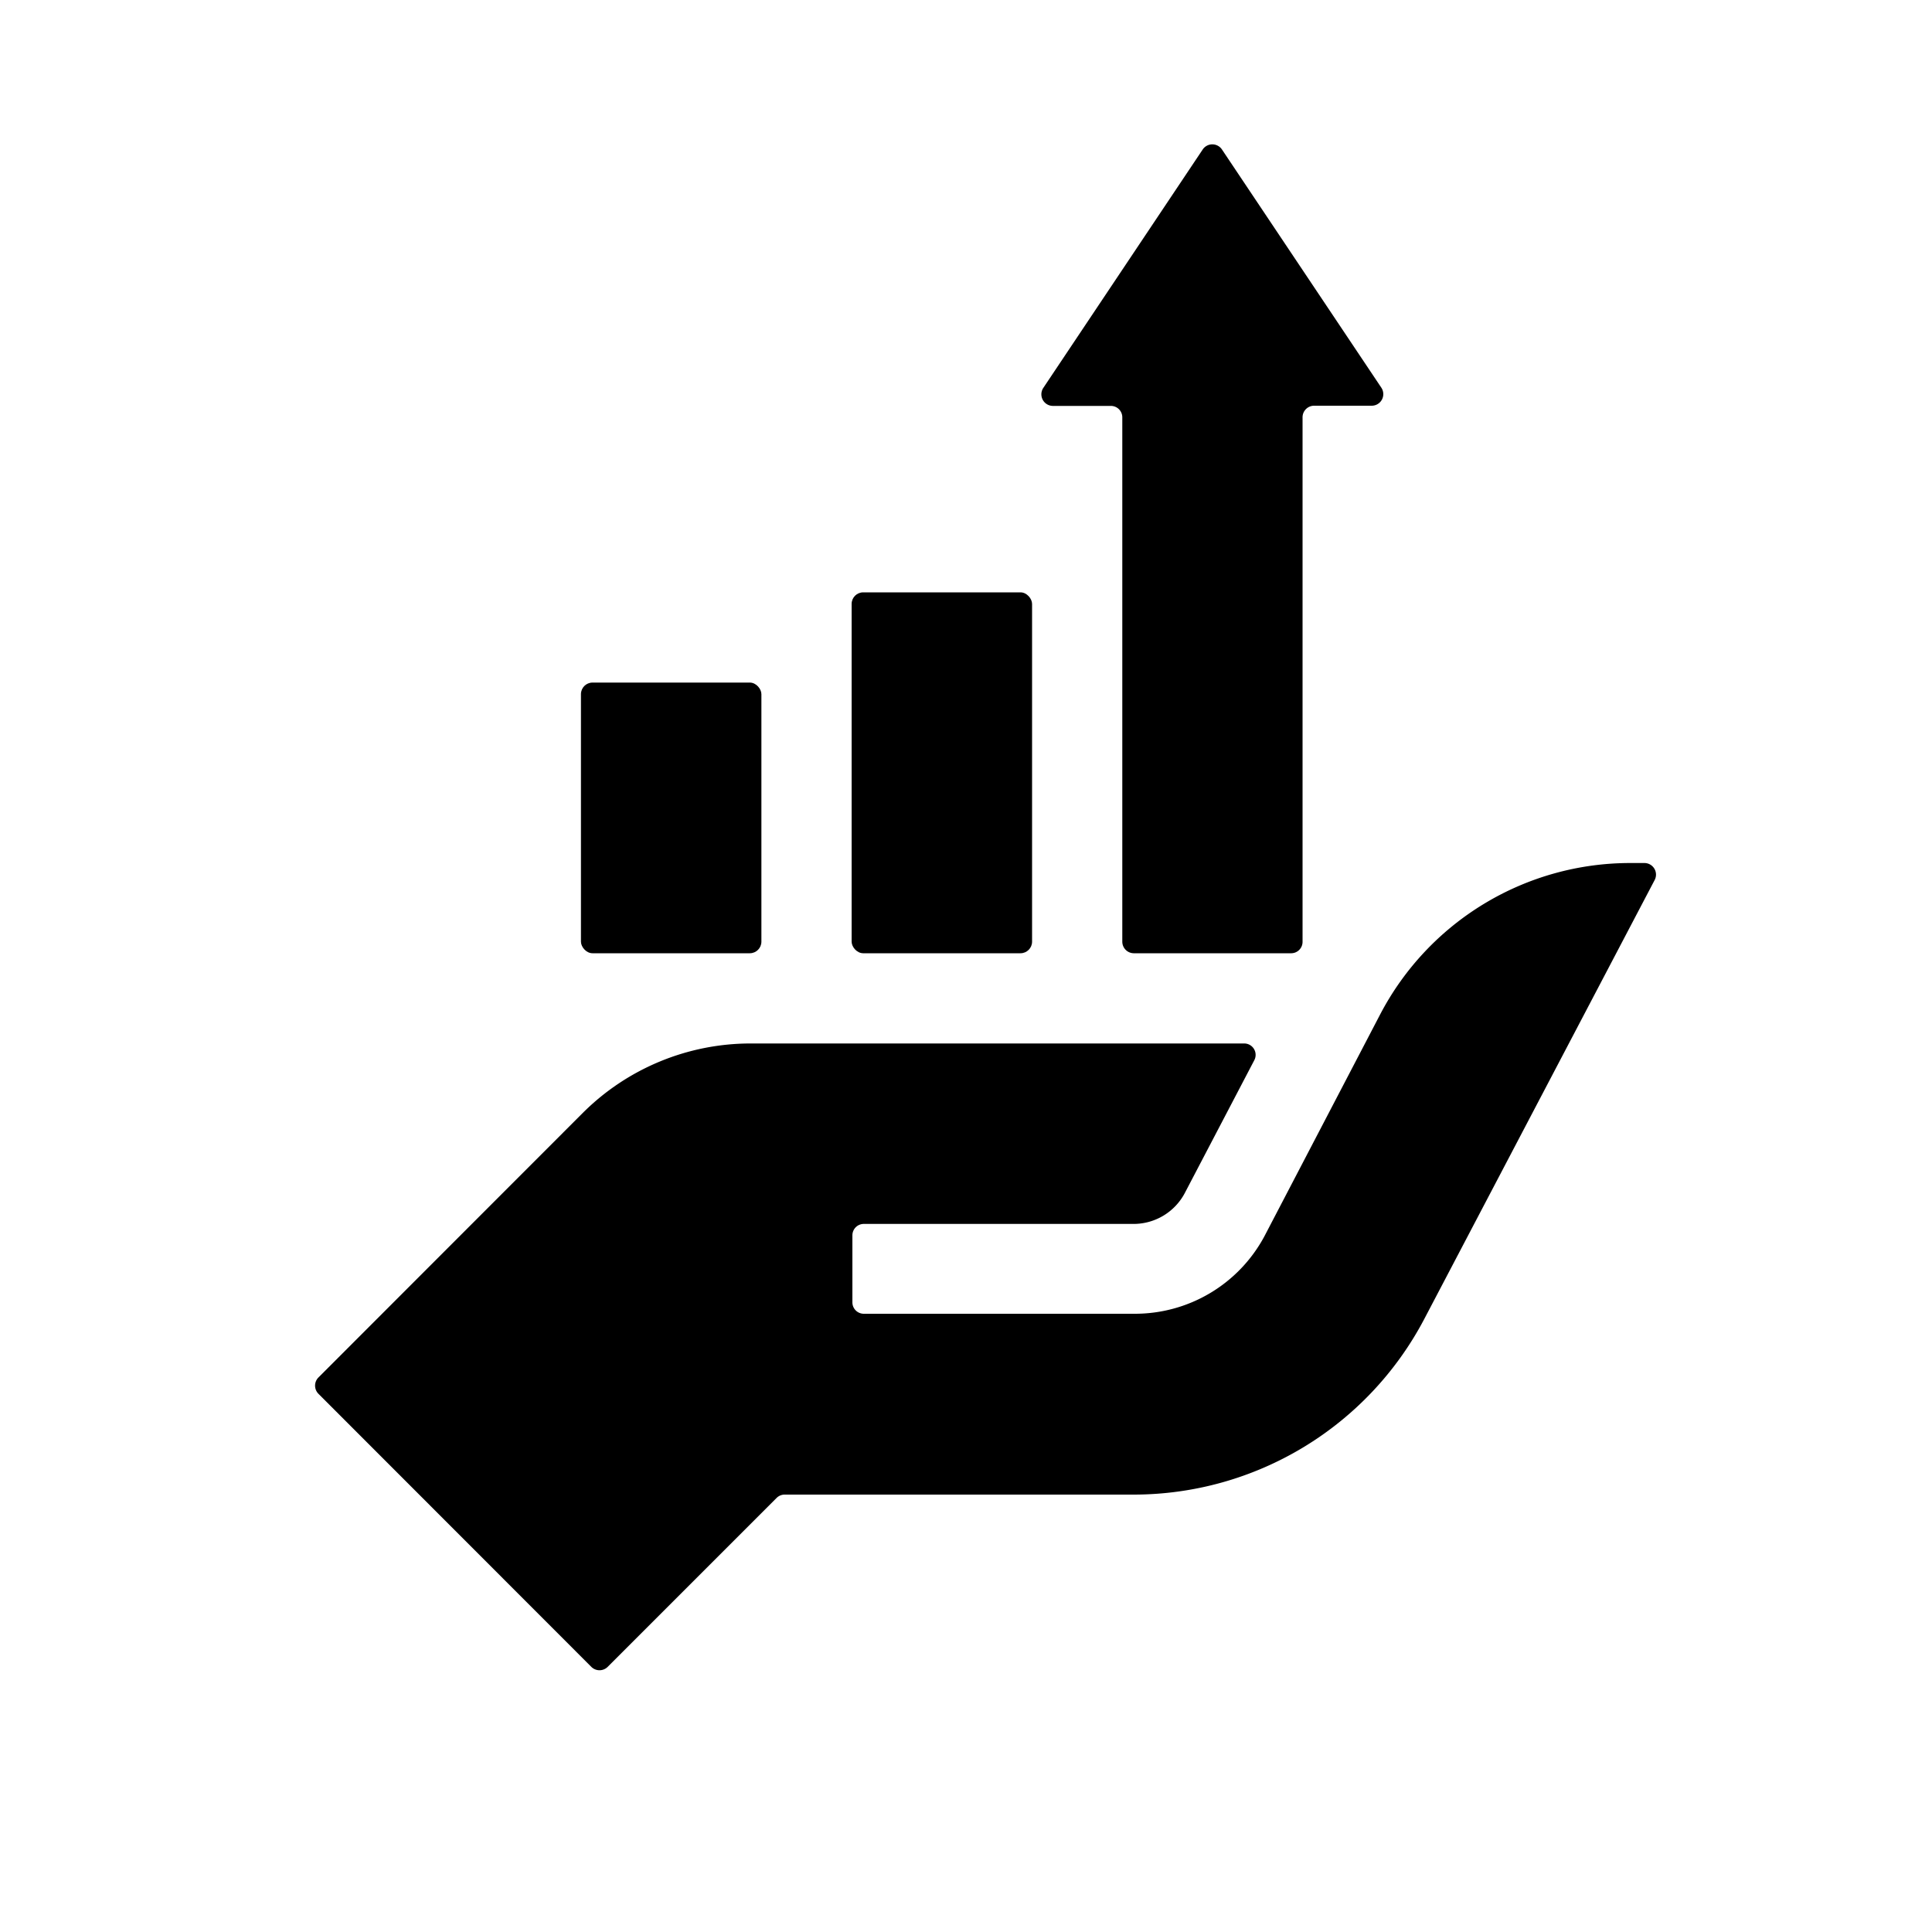
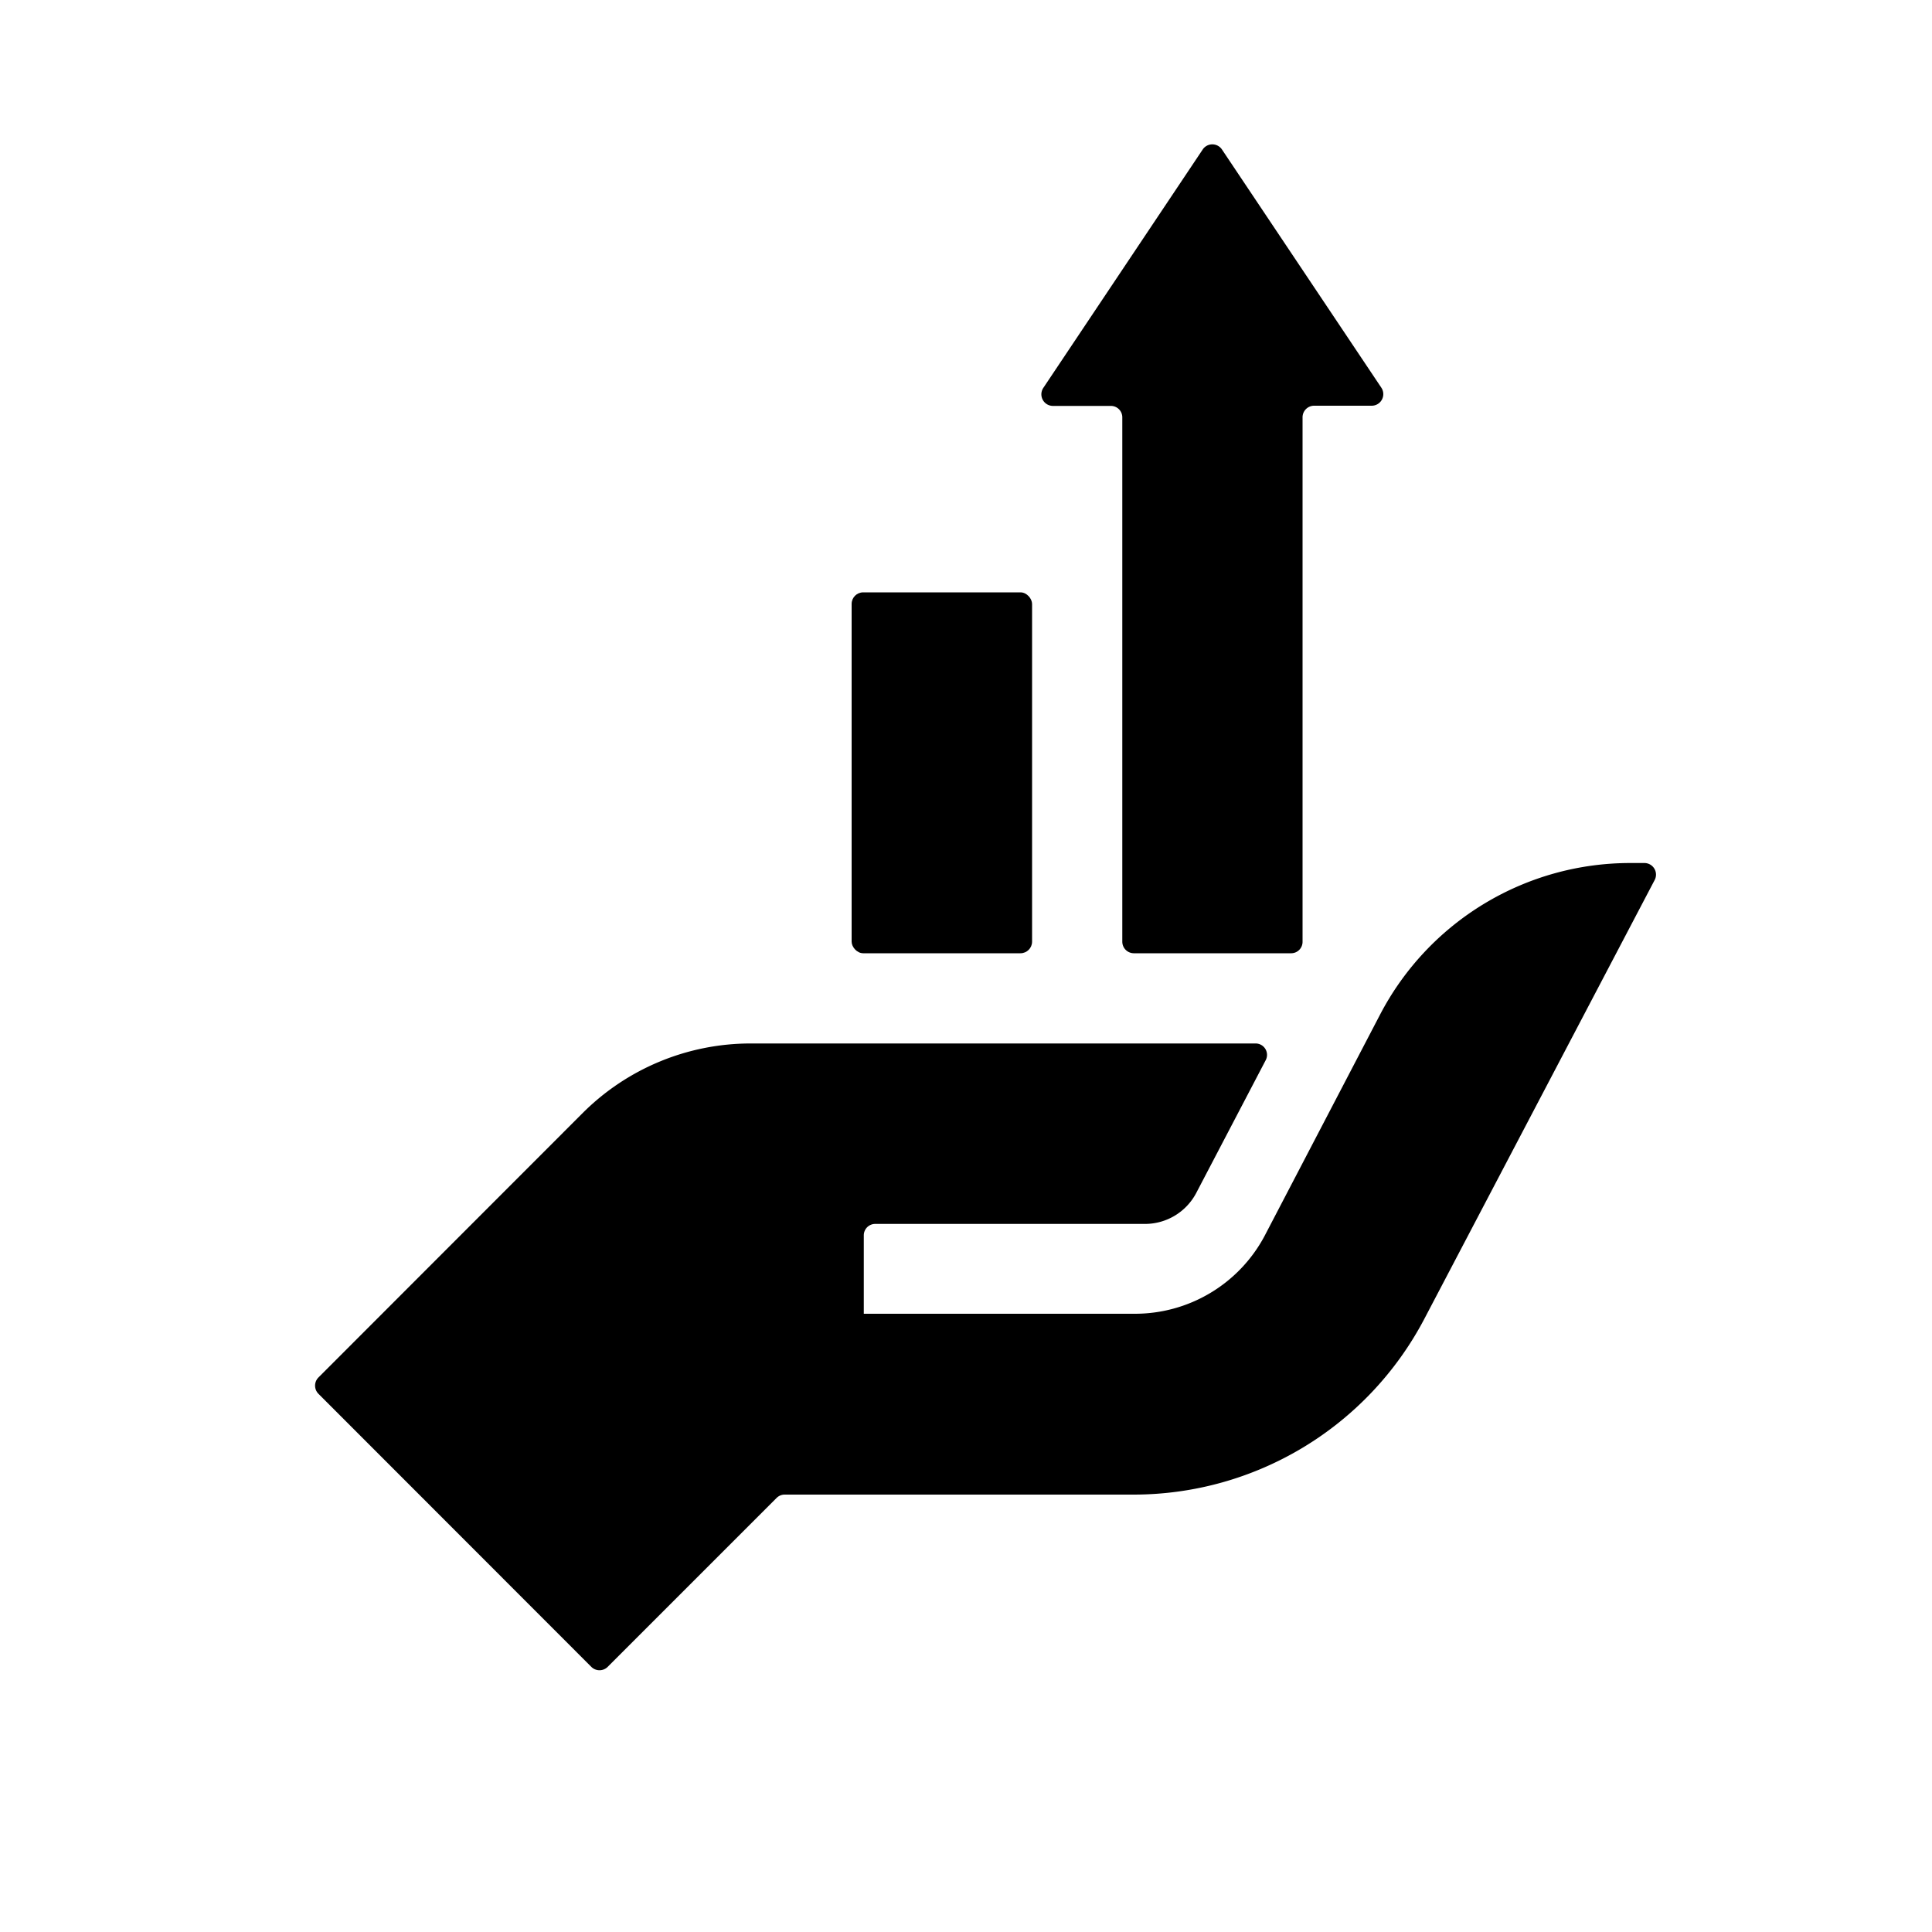
<svg xmlns="http://www.w3.org/2000/svg" id="Layer_1" data-name="Layer 1" viewBox="0 0 100 100">
-   <rect x="30.07" y="35.33" width="9.34" height="14.01" rx="0.6" />
  <rect x="44.08" y="30.66" width="9.34" height="18.68" rx="0.6" />
-   <path d="M84.38,44.67A14.6,14.6,0,0,0,71.44,52.5L65.44,64A7.6,7.6,0,0,1,58.71,68h-14a.59.59,0,0,1-.59-.6V63.94a.59.59,0,0,1,.59-.59h14a3,3,0,0,0,2.6-1.57l3.61-6.9a.59.59,0,0,0-.53-.87H38.85a12.3,12.3,0,0,0-8.68,3.59L16.48,71.3a.6.6,0,0,0,0,.84L30.61,86.28a.6.6,0,0,0,.84,0l8.75-8.75a.59.59,0,0,1,.42-.17H58.71a17,17,0,0,0,15-9.07L85.65,45.54a.6.6,0,0,0-.53-.87Z" />
+   <path d="M84.38,44.67A14.6,14.6,0,0,0,71.44,52.5L65.44,64A7.6,7.6,0,0,1,58.71,68h-14V63.94a.59.59,0,0,1,.59-.59h14a3,3,0,0,0,2.6-1.57l3.61-6.9a.59.59,0,0,0-.53-.87H38.85a12.3,12.3,0,0,0-8.68,3.59L16.48,71.3a.6.6,0,0,0,0,.84L30.61,86.28a.6.6,0,0,0,.84,0l8.75-8.75a.59.59,0,0,1,.42-.17H58.71a17,17,0,0,0,15-9.07L85.65,45.54a.6.6,0,0,0-.53-.87Z" />
  <path d="M58.68,49.34h8.15a.59.59,0,0,0,.59-.6V21.61A.6.6,0,0,1,68,21h3a.6.6,0,0,0,.5-.93L63.25,7.74a.6.6,0,0,0-1,0L54,20.08a.6.6,0,0,0,.5.93h3a.59.59,0,0,1,.59.6V48.74A.6.6,0,0,0,58.68,49.34Z" />
</svg>